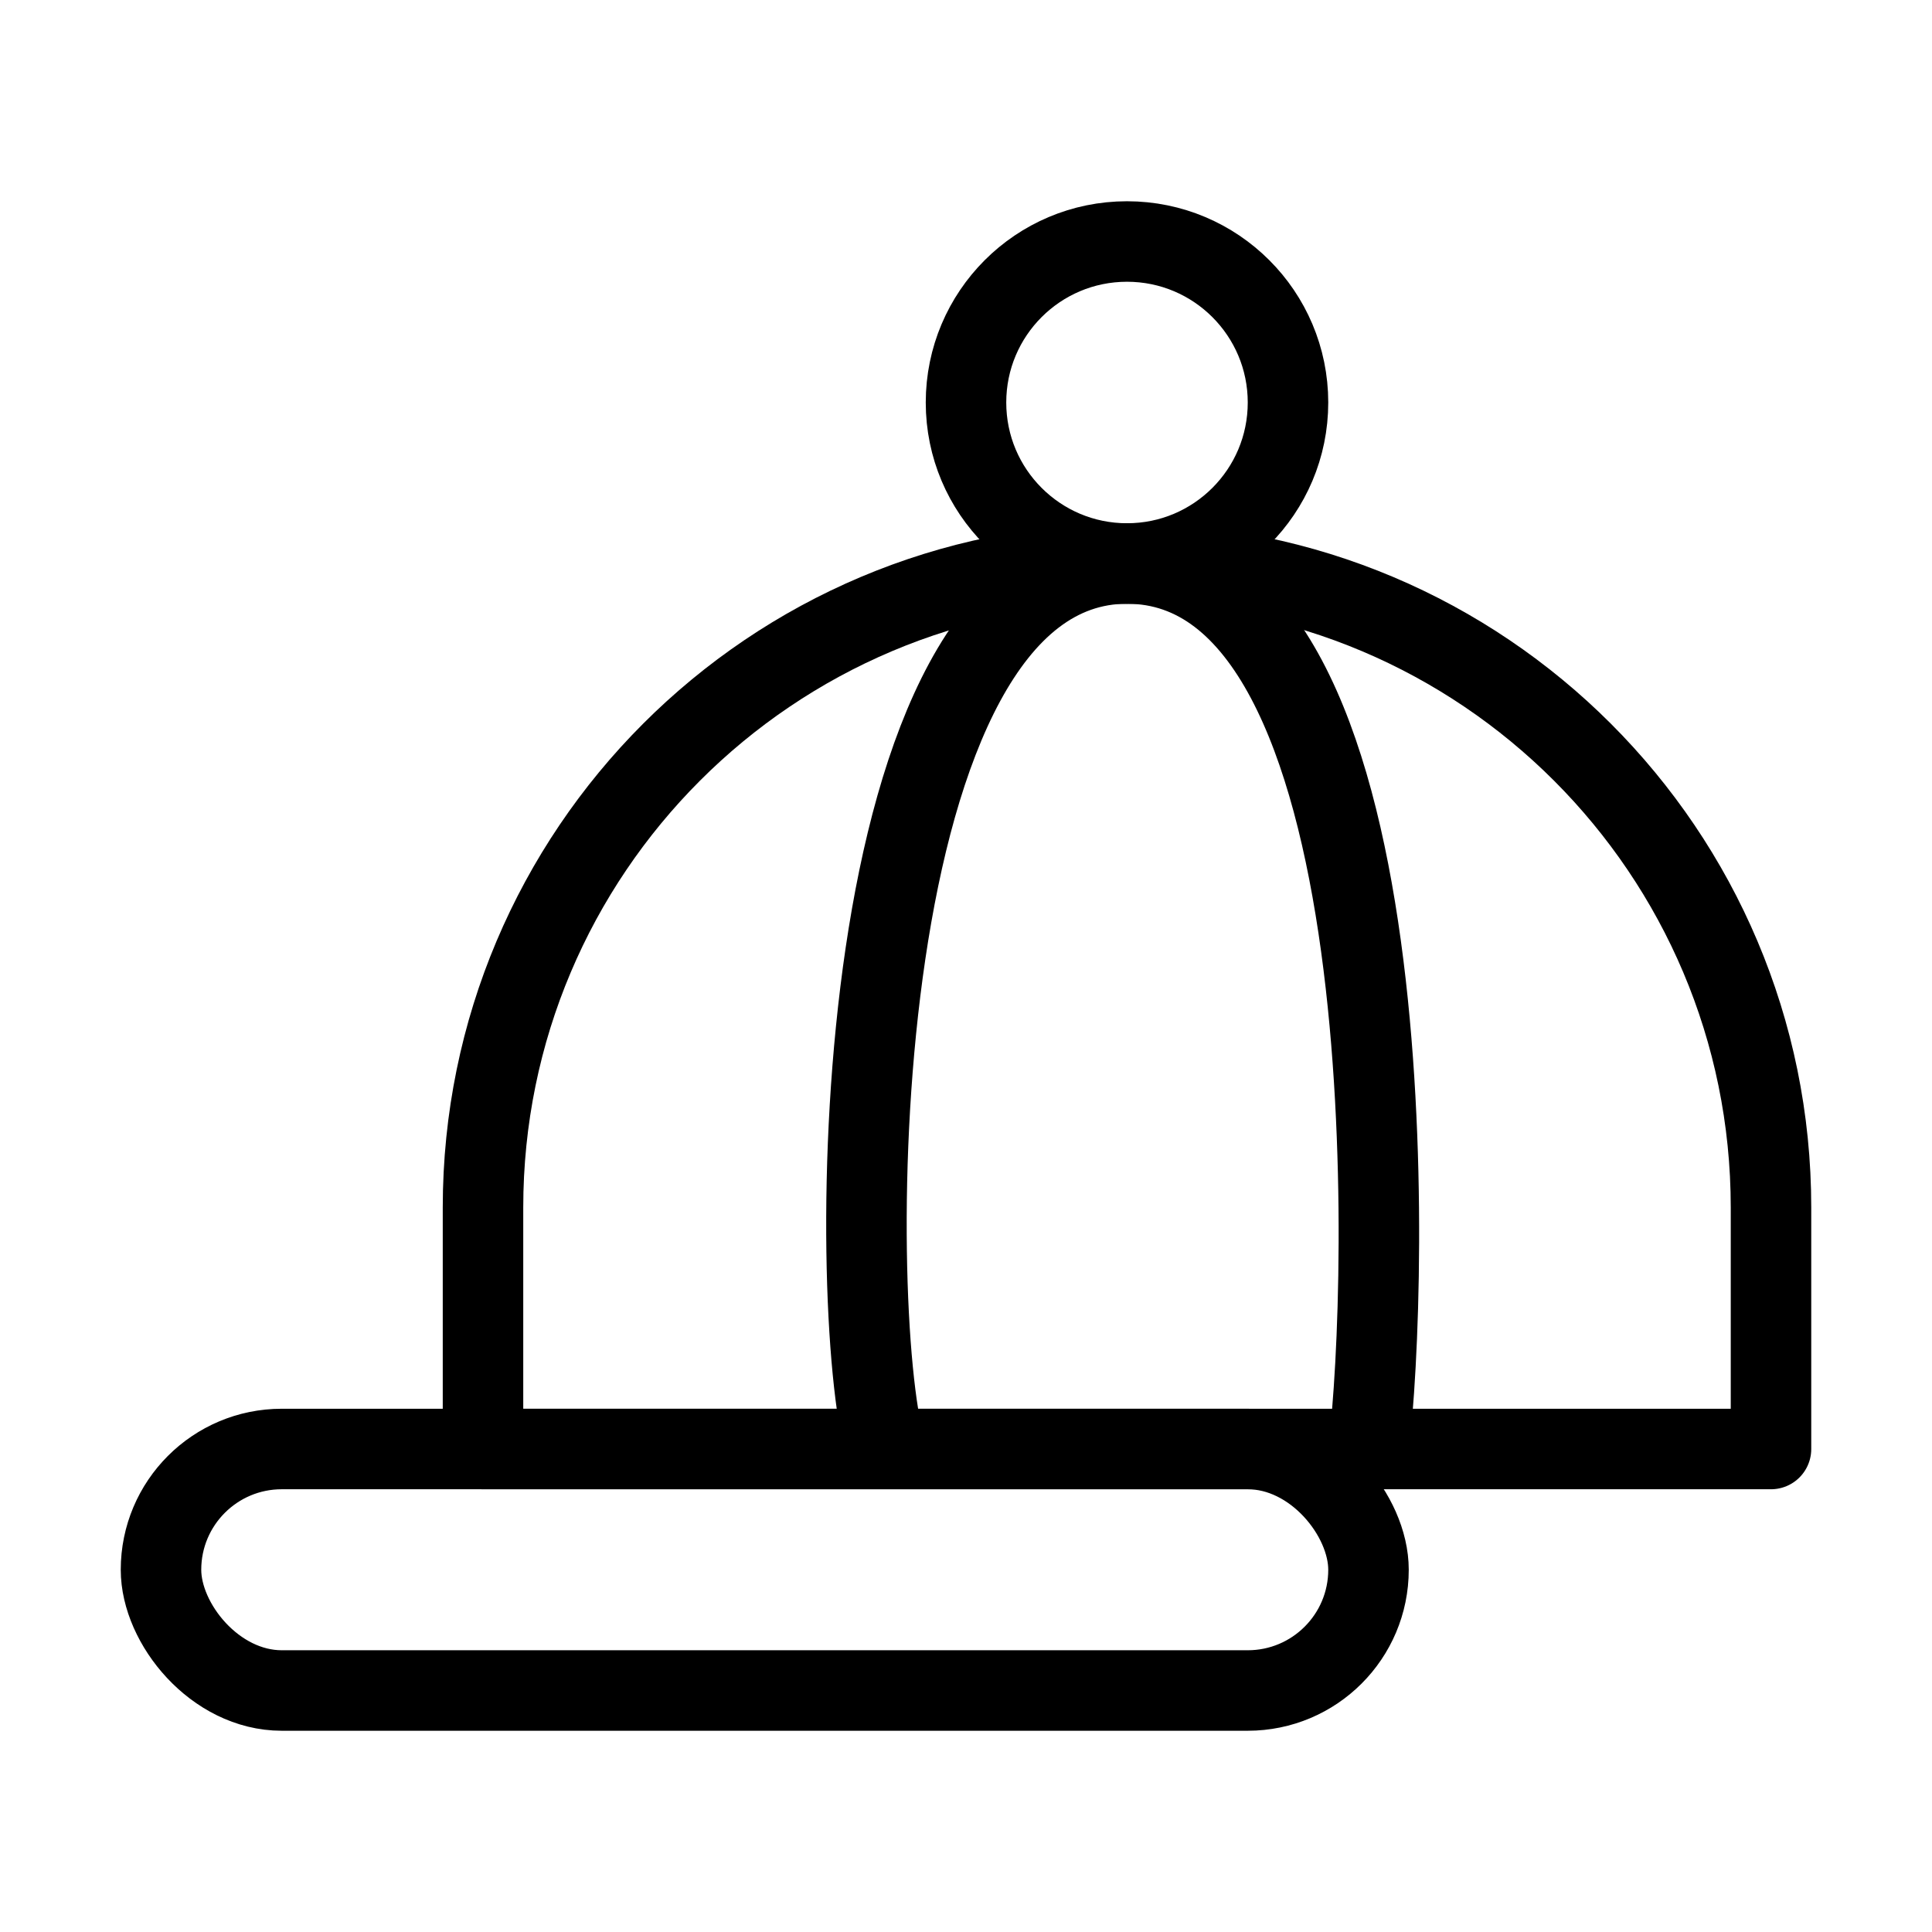
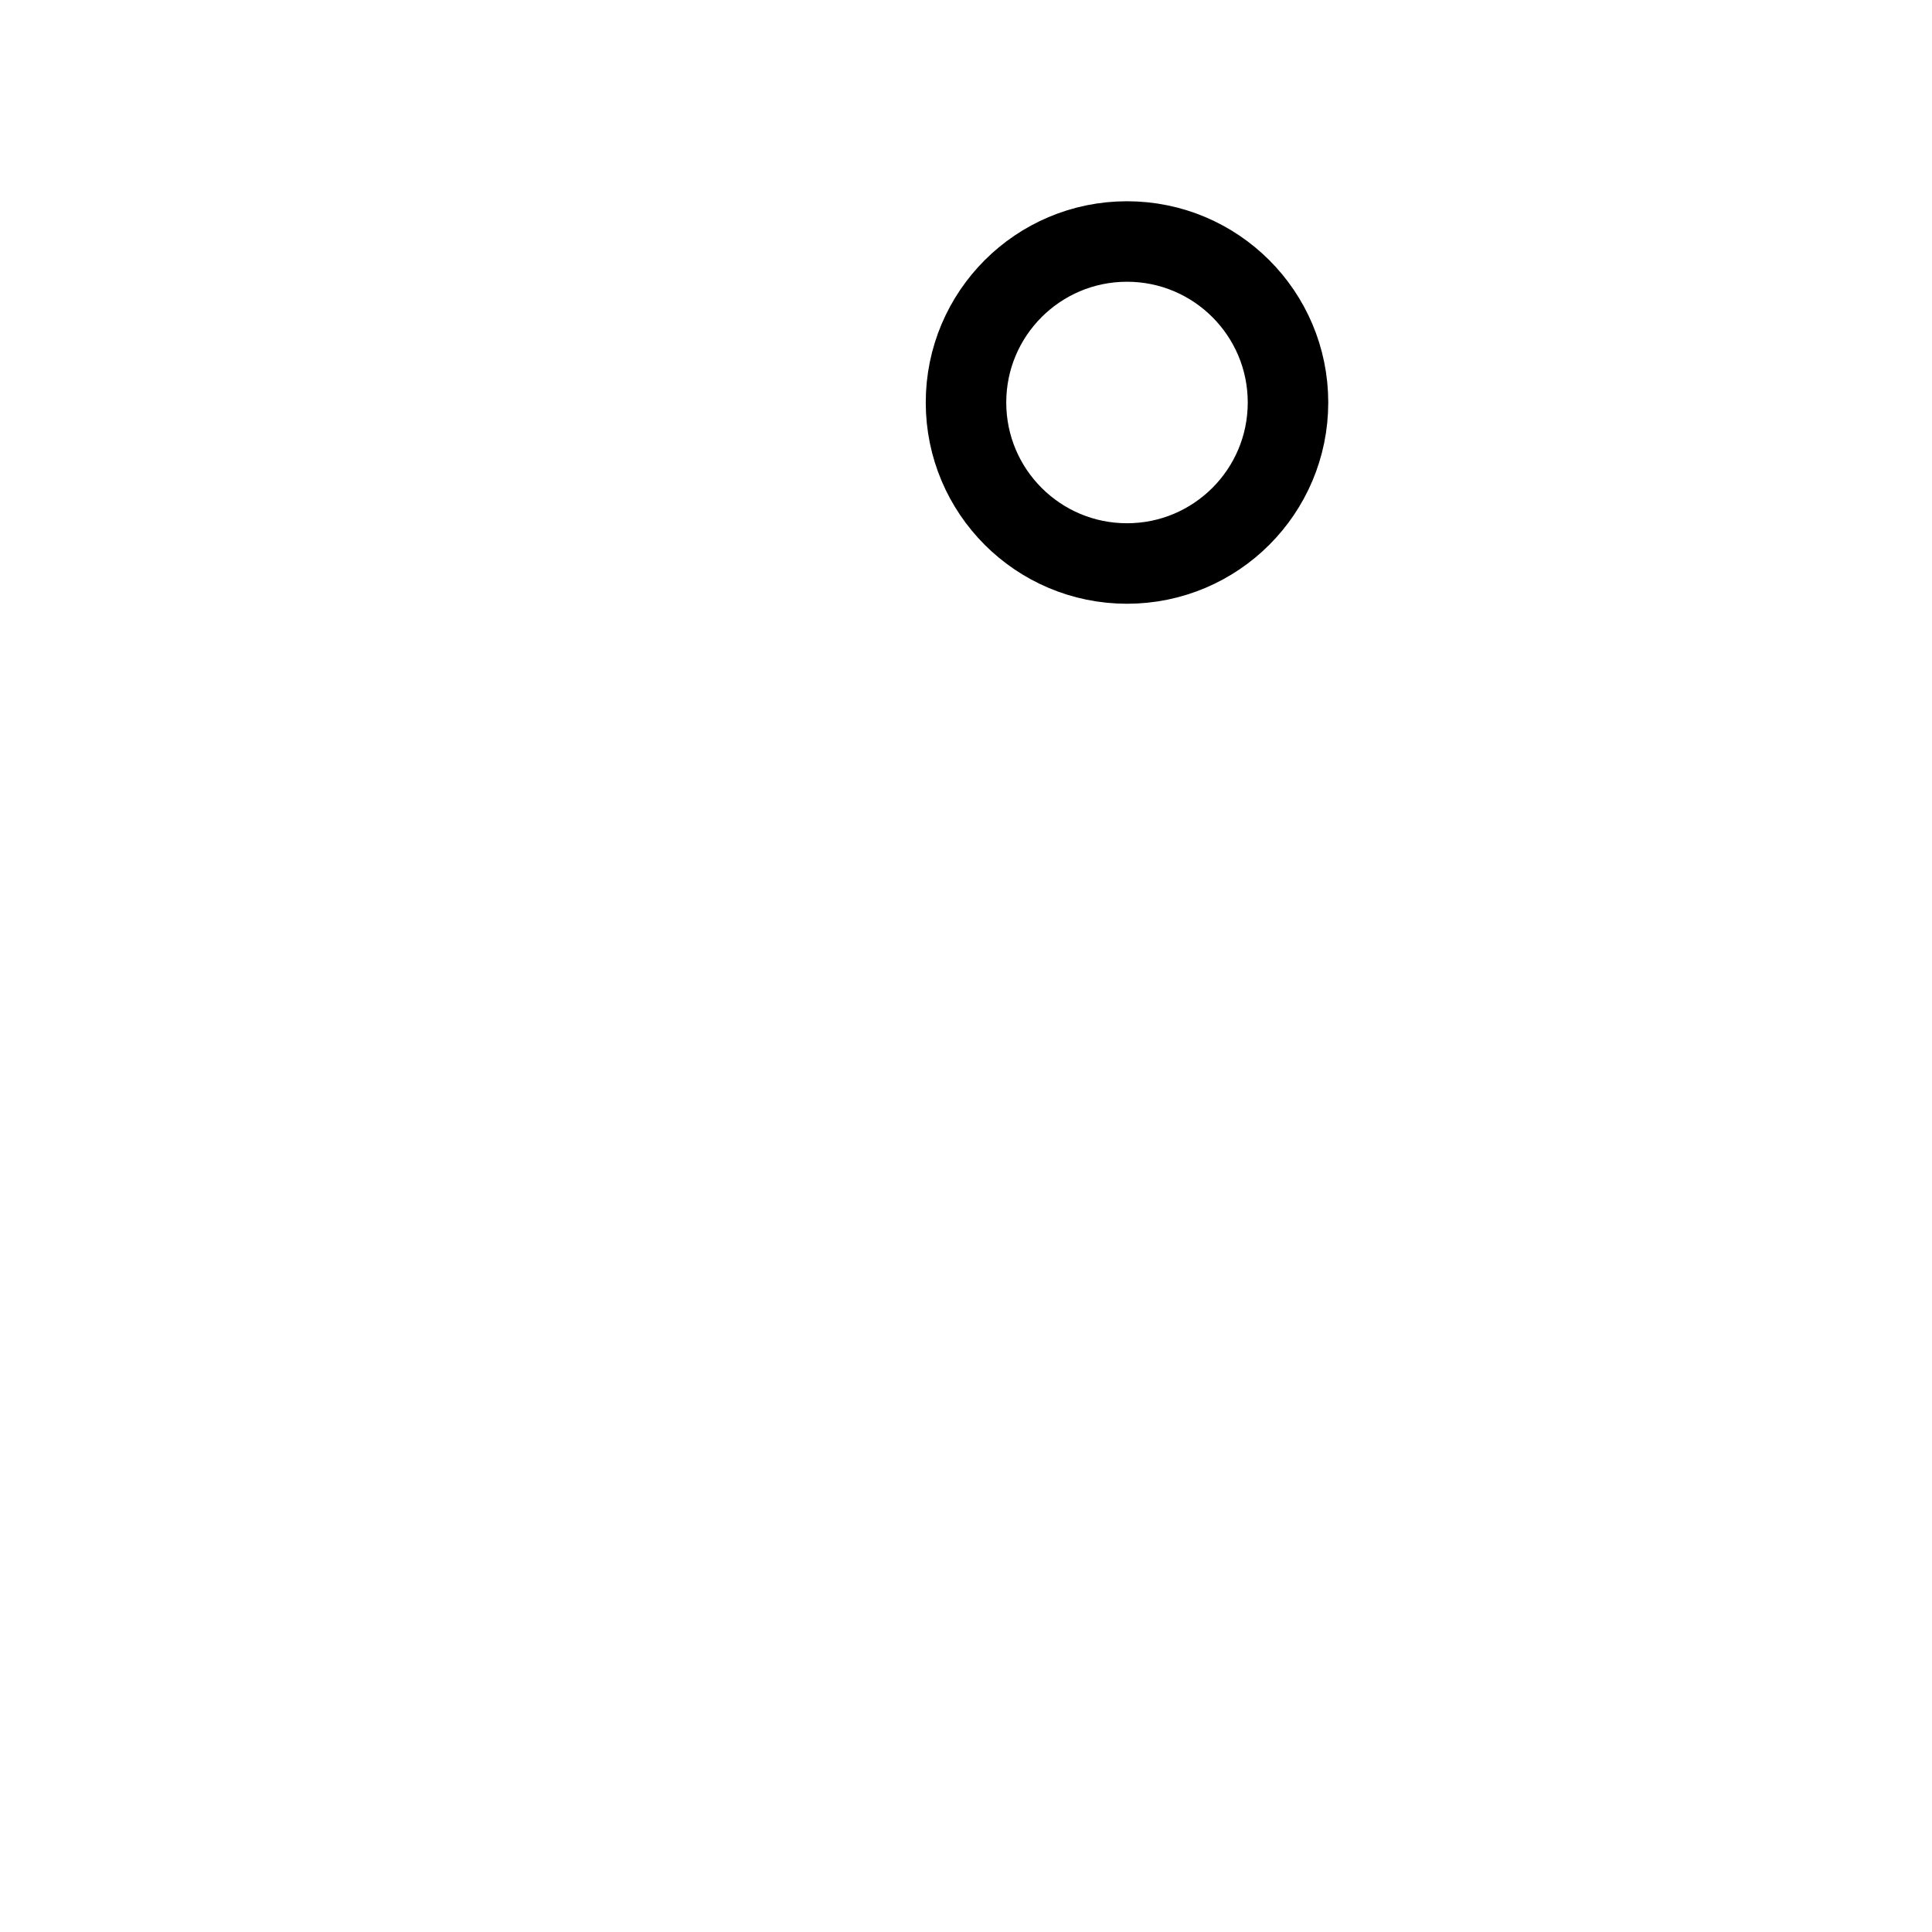
<svg xmlns="http://www.w3.org/2000/svg" viewBox="0 0 48 48" fill="none">
-   <path d="M12 30C12 21.163 19.163 14 28 14V14C36.837 14 44 21.163 44 30V36H12V30Z" stroke="currentColor" stroke-width="2" stroke-linecap="round" stroke-linejoin="round" />
-   <path d="M22 36C21 32.5 21 14 28 14C35 14 34.5 32 34 36" stroke="currentColor" stroke-width="2" />
-   <rect x="4" y="36" width="30" height="6" rx="3" fill="none" stroke="currentColor" stroke-width="2" stroke-linecap="round" stroke-linejoin="round" />
  <circle cx="28" cy="10" r="4" fill="none" stroke="currentColor" stroke-width="2" />
</svg>